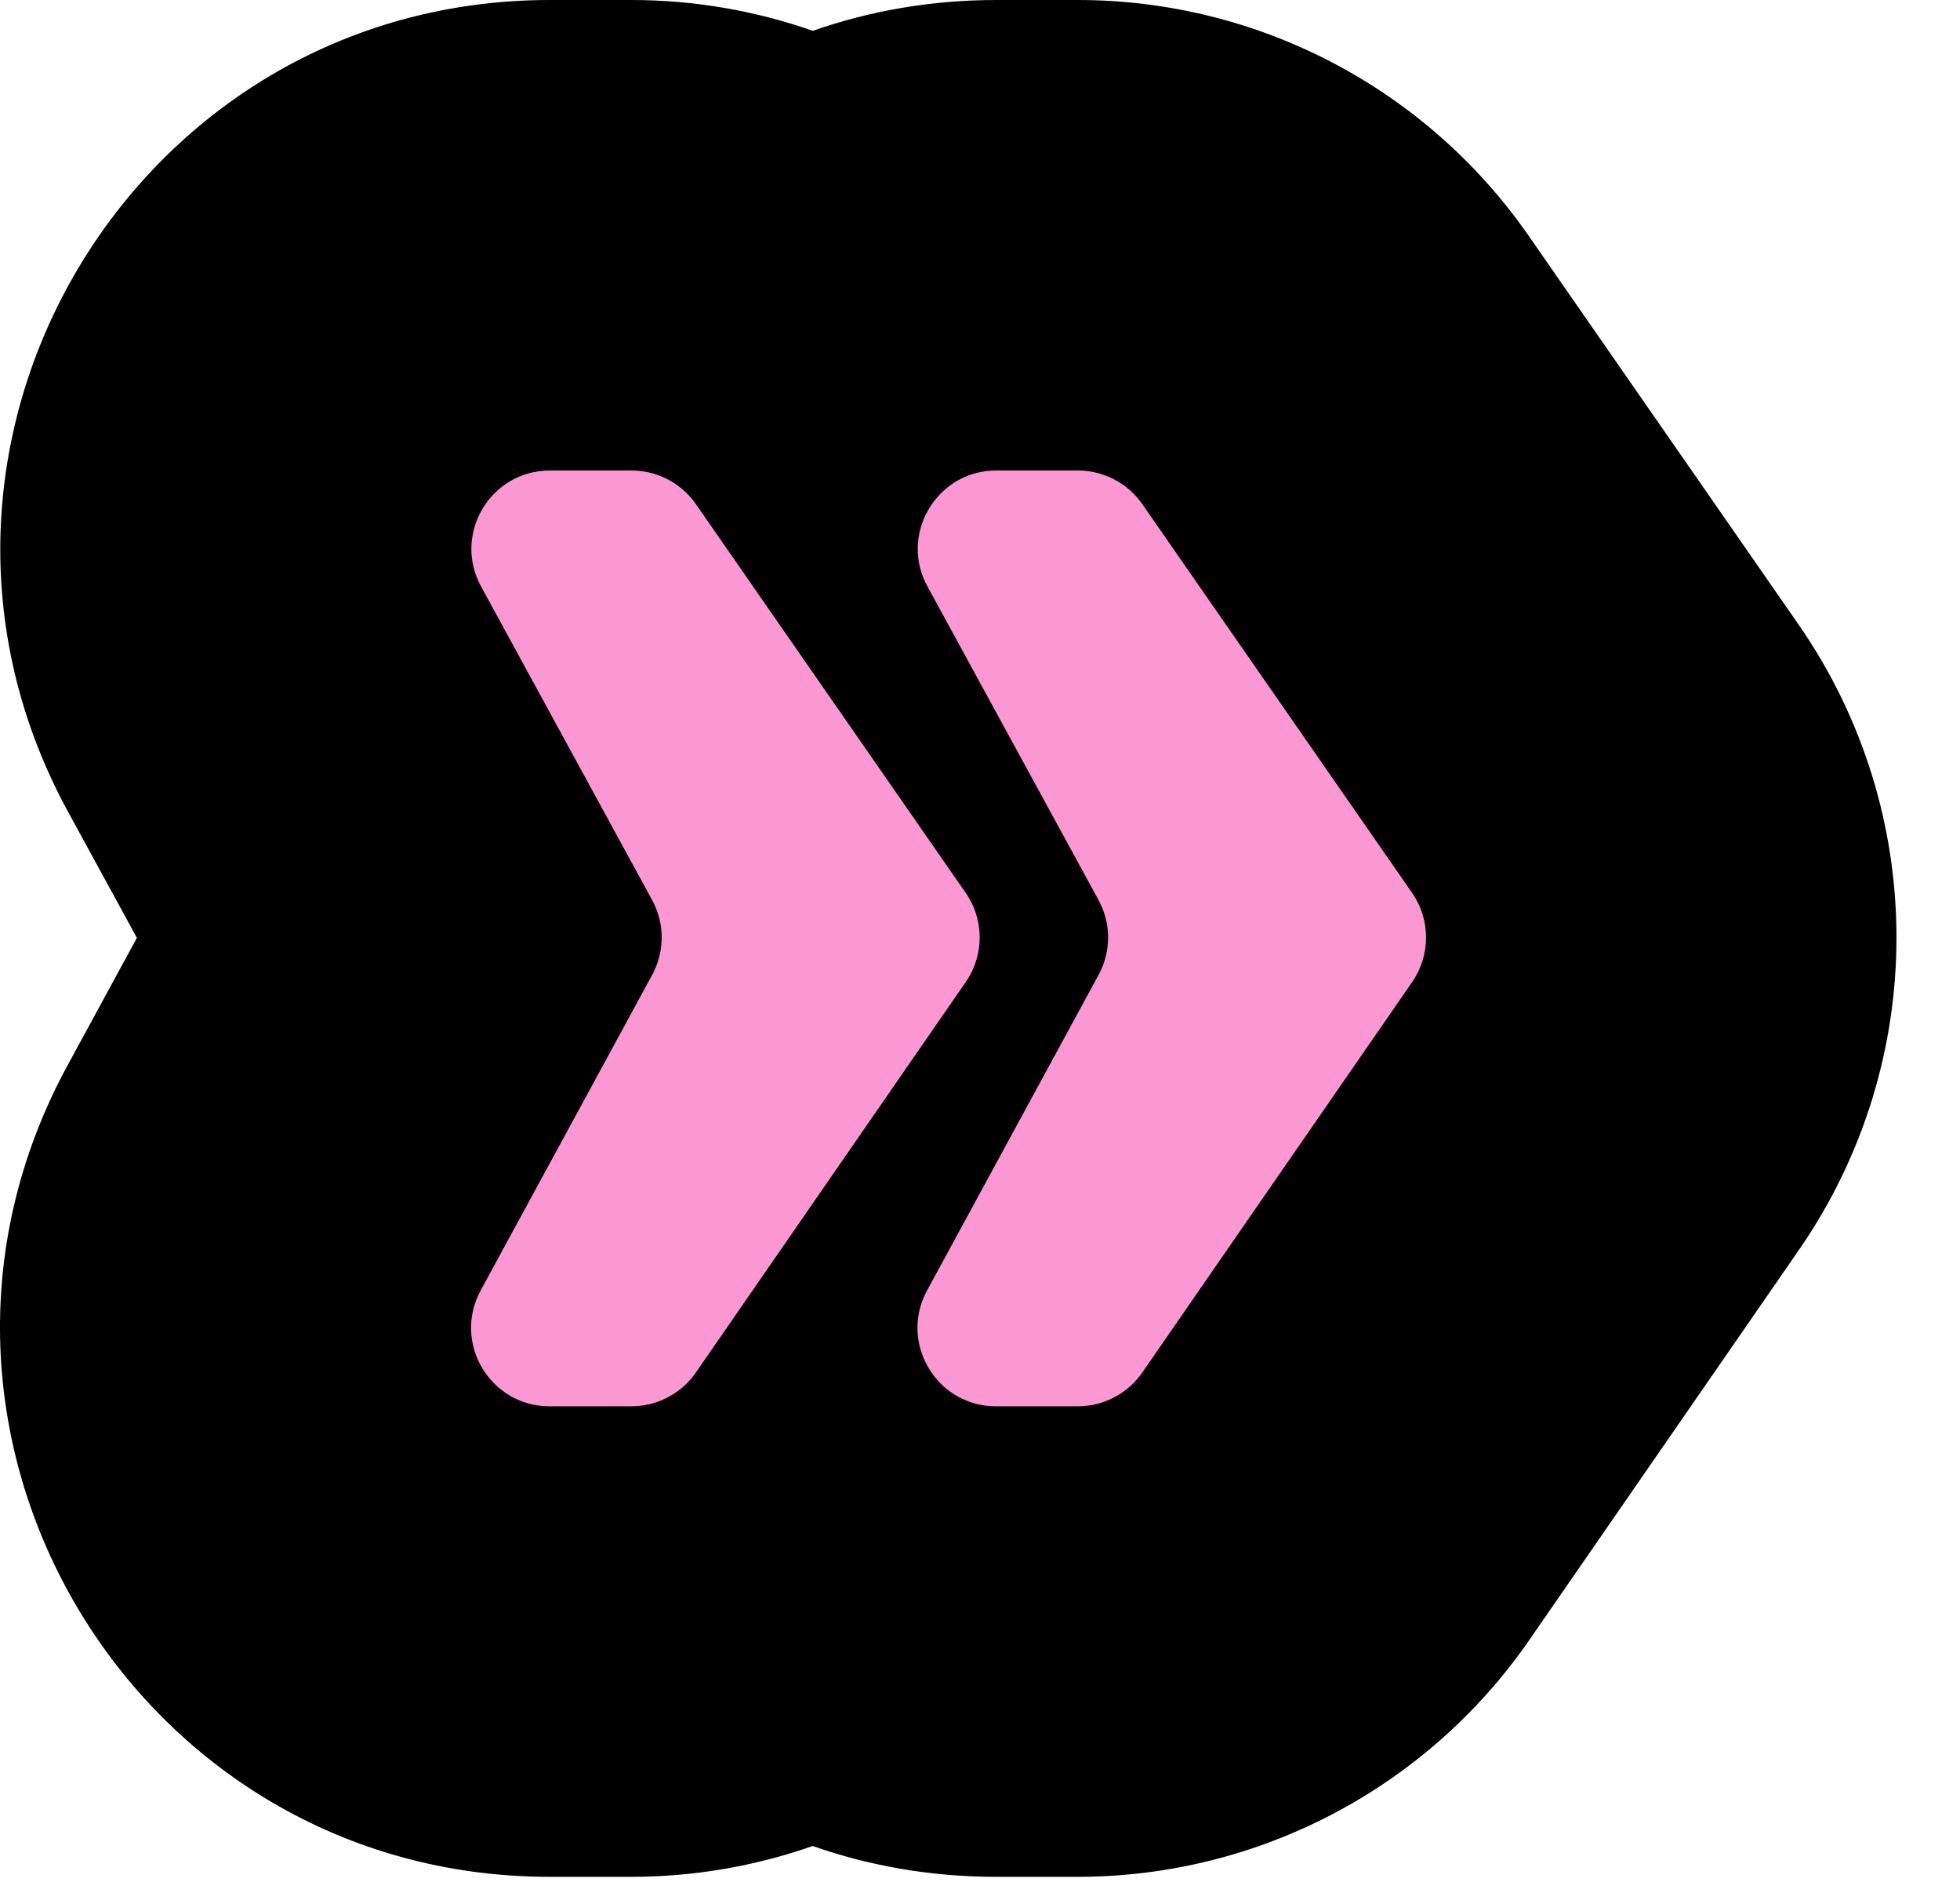
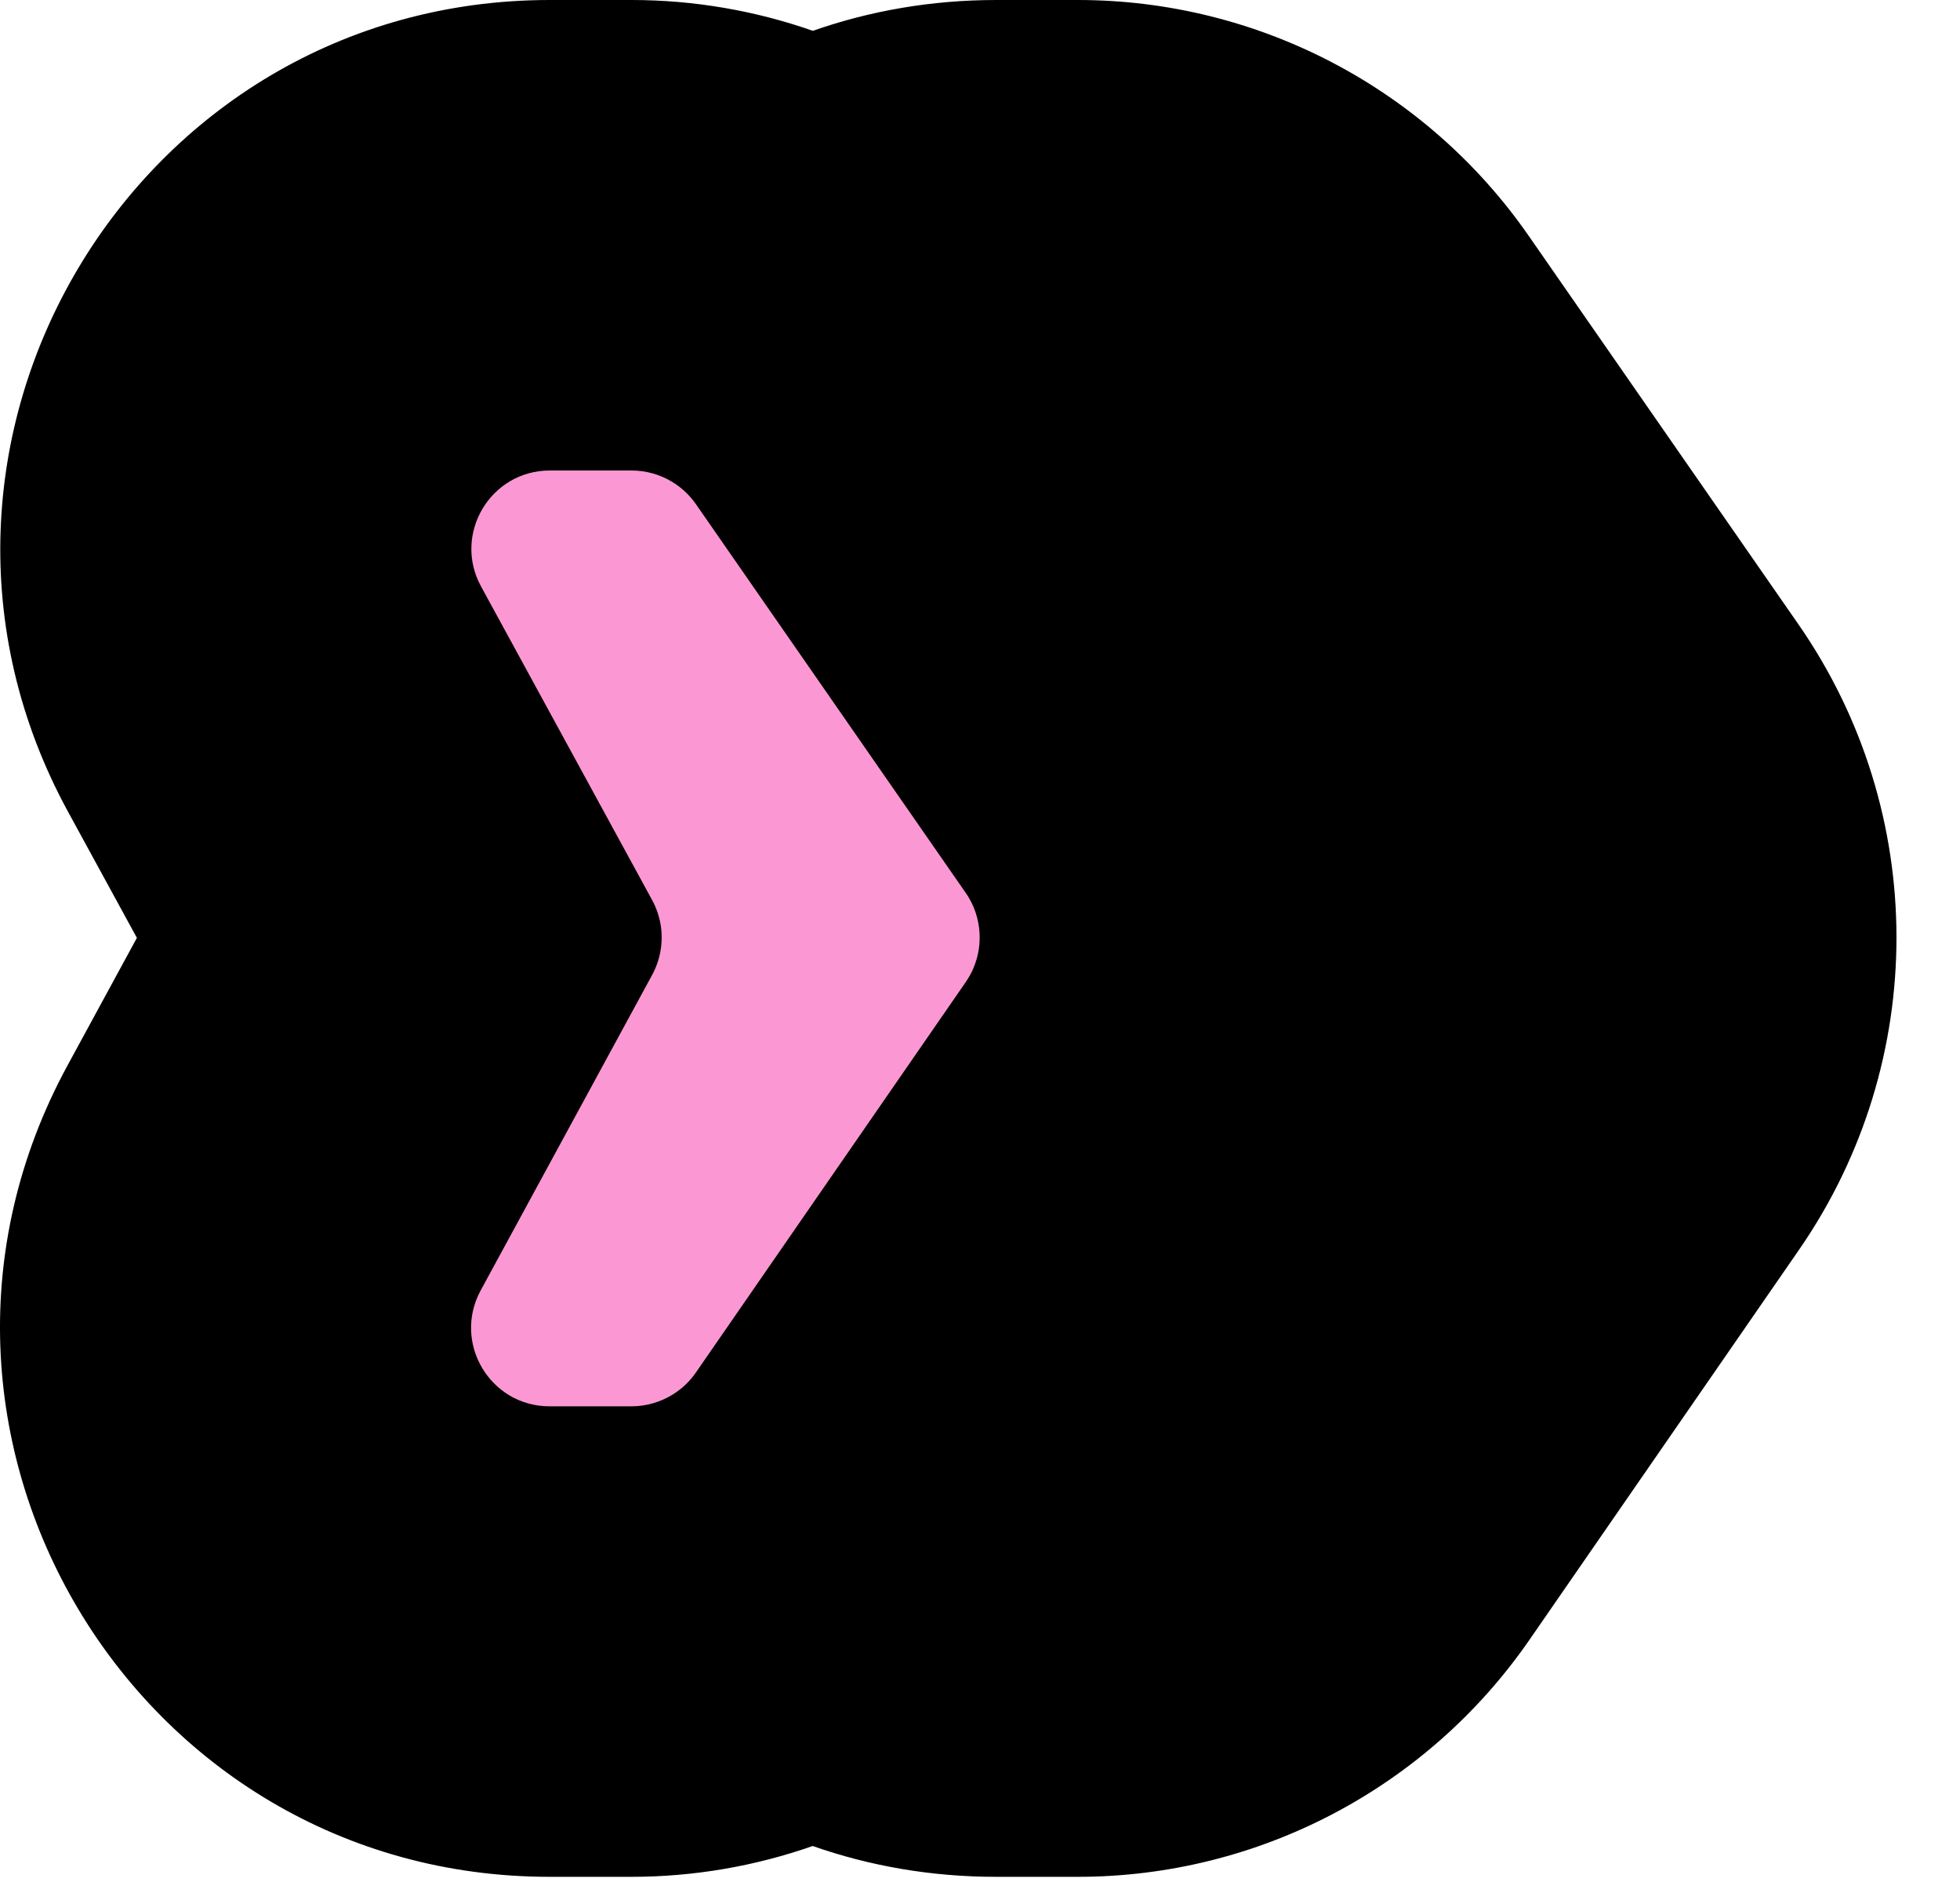
<svg xmlns="http://www.w3.org/2000/svg" width="25" height="24" viewBox="0 0 25 24" fill="none">
  <path fill-rule="evenodd" clip-rule="evenodd" d="M10.368 0.393C11.09 0.14 11.875 0 12.707 0H13.749C16.043 0 18.191 1.124 19.499 3.008L22.94 7.963C24.603 10.359 24.607 13.536 22.948 15.936L19.506 20.915C18.199 22.805 16.047 23.934 13.748 23.934H12.704C11.872 23.934 11.087 23.794 10.366 23.541C9.632 23.798 8.852 23.934 8.054 23.934H7.01C1.701 23.934 -1.675 18.256 0.859 13.591L1.746 11.96L0.869 10.354C-1.677 5.689 1.699 0 7.013 0H8.055C8.853 0 9.634 0.136 10.368 0.393Z" fill="black" />
  <path d="M12.416 12.347C12.39 12.408 12.357 12.467 12.318 12.524L8.876 17.503C8.796 17.619 8.694 17.714 8.577 17.786C8.422 17.881 8.241 17.934 8.054 17.934H7.01C6.251 17.934 5.769 17.123 6.131 16.456L8.318 12.433C8.37 12.337 8.405 12.236 8.424 12.132C8.443 12.023 8.445 11.911 8.428 11.802C8.41 11.689 8.373 11.579 8.317 11.476L6.136 7.479C5.772 6.813 6.254 6 7.013 6H8.055C8.242 6 8.422 6.052 8.577 6.147C8.694 6.218 8.796 6.314 8.877 6.43L12.317 11.385C12.357 11.442 12.39 11.503 12.417 11.565C12.454 11.653 12.478 11.745 12.489 11.839C12.499 11.924 12.498 12.011 12.486 12.096C12.474 12.181 12.45 12.266 12.416 12.347Z" fill="#FB98D3" />
-   <path d="M14.012 12.433C14.064 12.337 14.099 12.236 14.118 12.132C14.137 12.023 14.139 11.911 14.122 11.802C14.104 11.689 14.067 11.579 14.011 11.476L11.83 7.479C11.609 7.075 11.699 6.618 11.974 6.32C12.047 6.241 12.133 6.173 12.229 6.12C12.369 6.044 12.531 6 12.707 6H13.749C13.936 6 14.116 6.052 14.271 6.147C14.387 6.218 14.49 6.314 14.571 6.43L18.011 11.385C18.249 11.727 18.249 12.181 18.012 12.524L14.57 17.503C14.49 17.619 14.388 17.714 14.271 17.786C14.116 17.881 13.935 17.934 13.748 17.934H12.704C12.526 17.934 12.363 17.889 12.223 17.812C12.128 17.76 12.042 17.693 11.97 17.614C11.696 17.317 11.606 16.86 11.825 16.456L14.012 12.433Z" fill="#FB98D3" />
</svg>